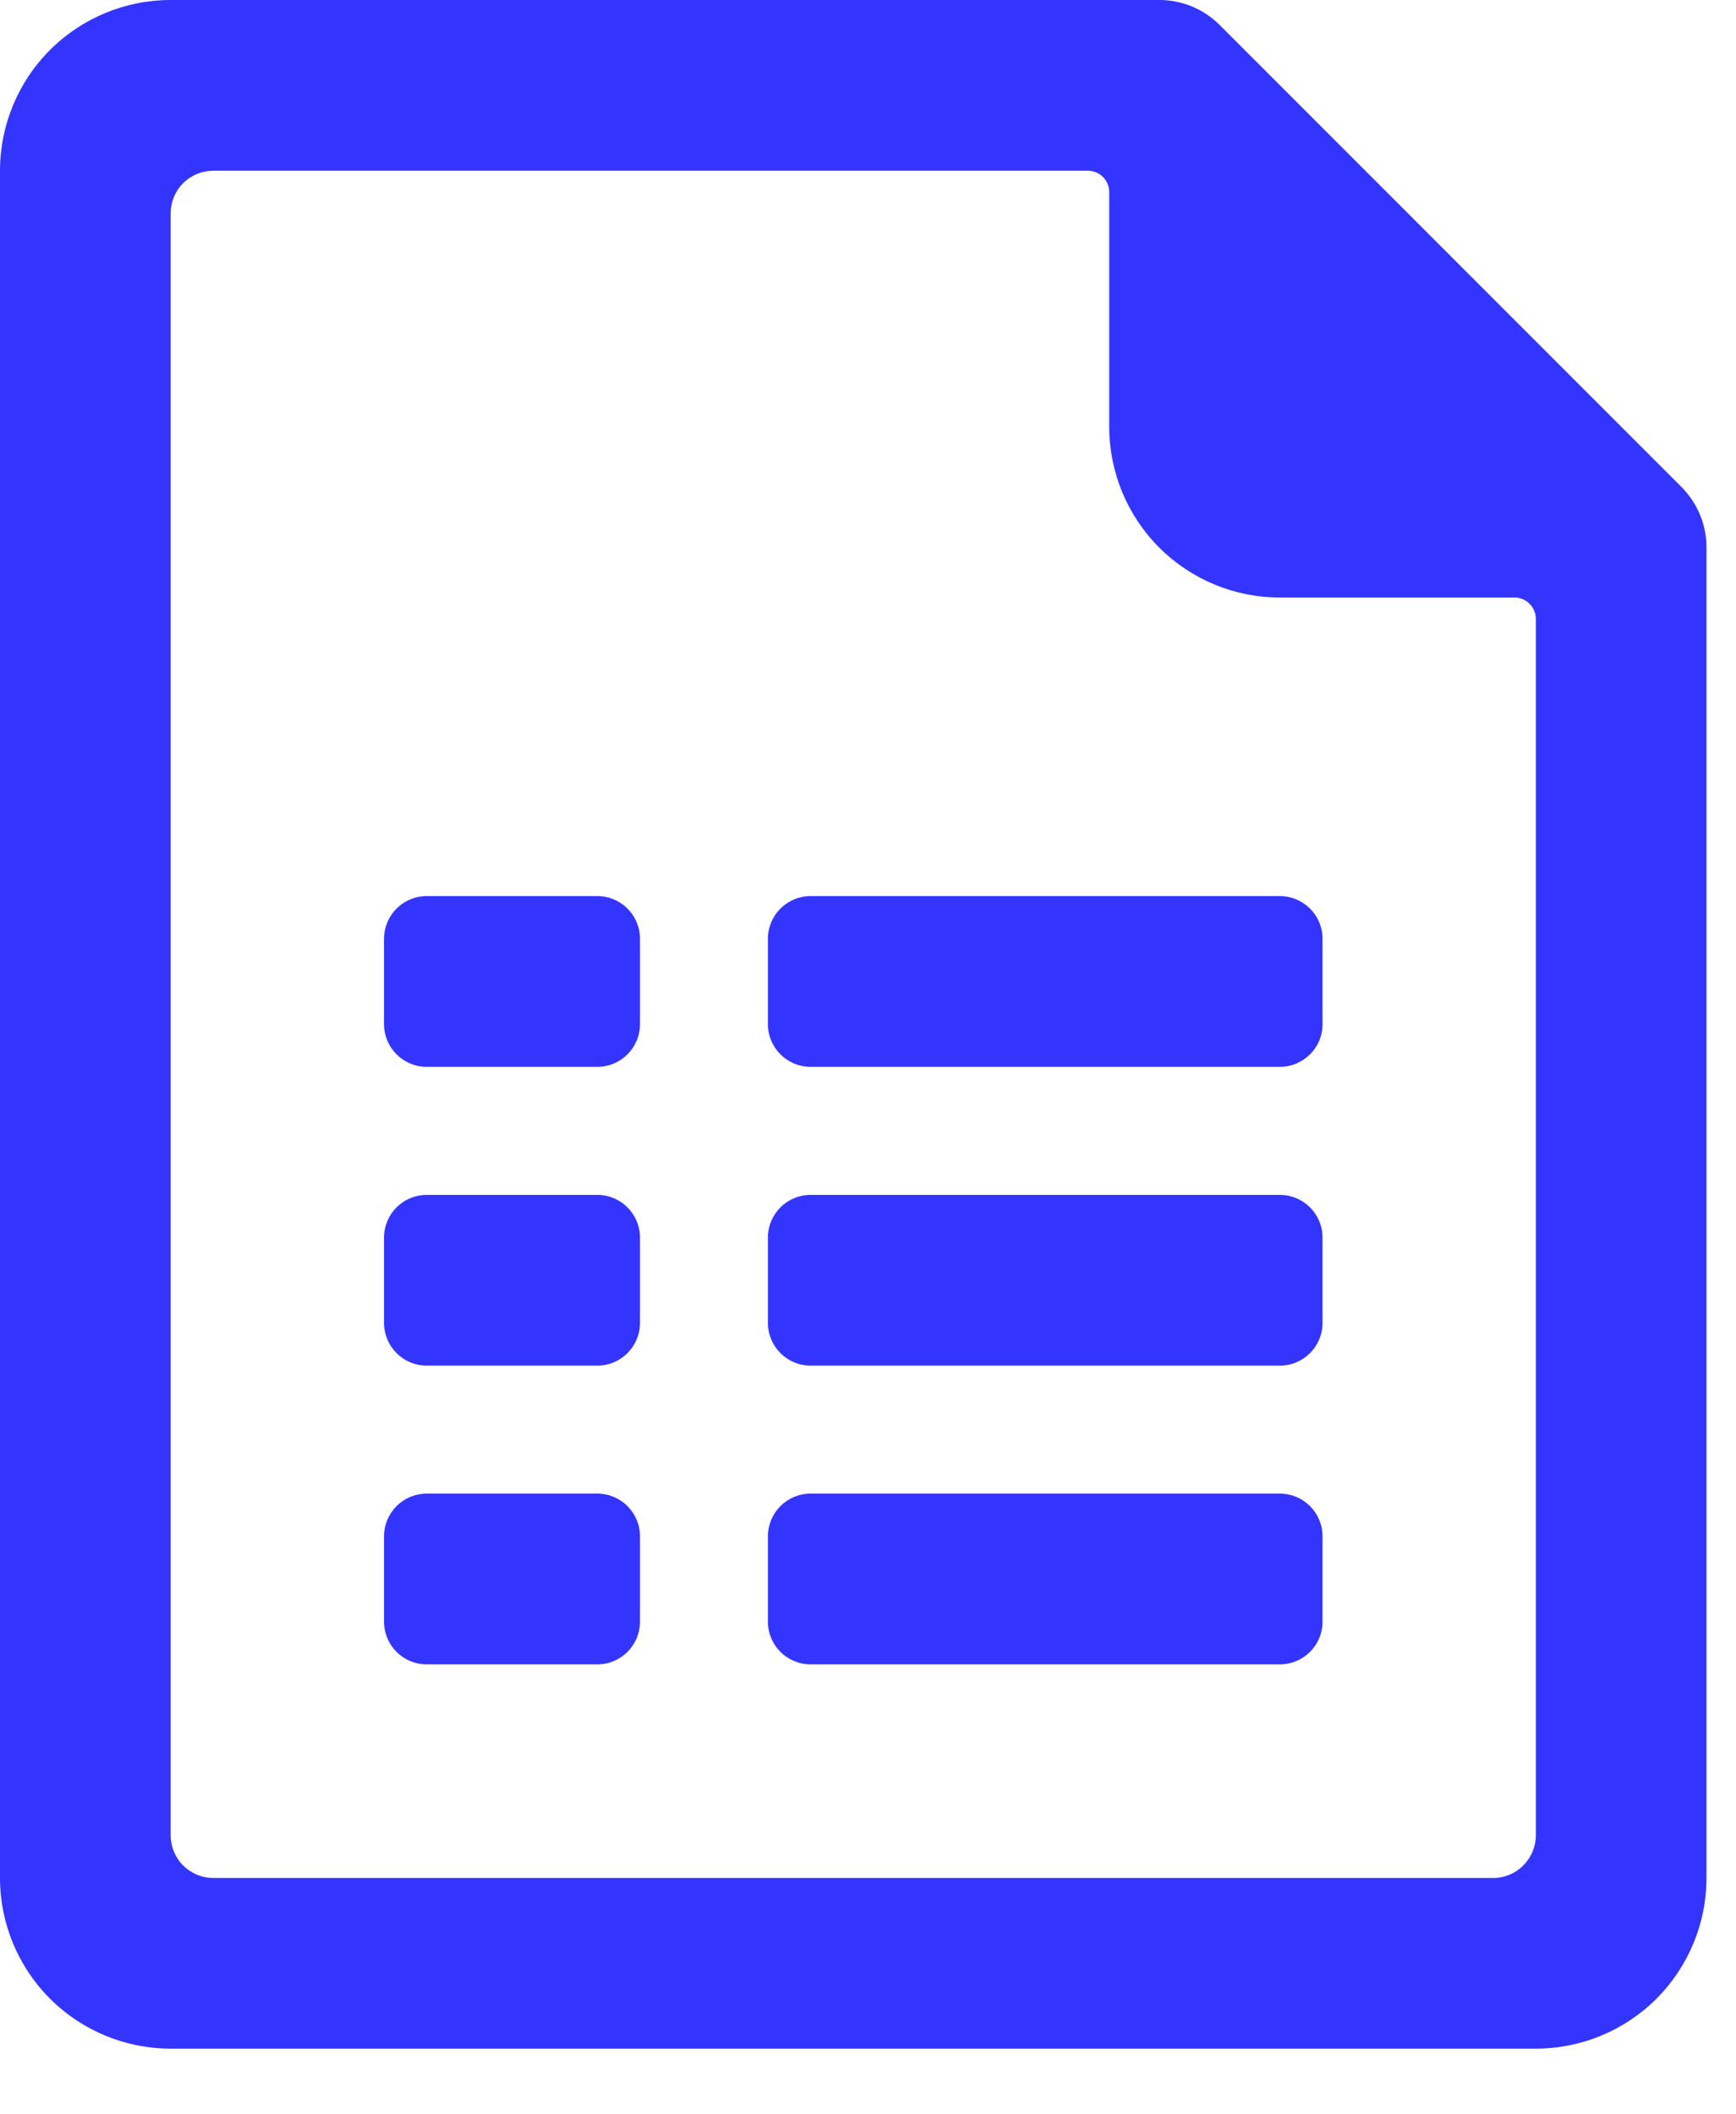
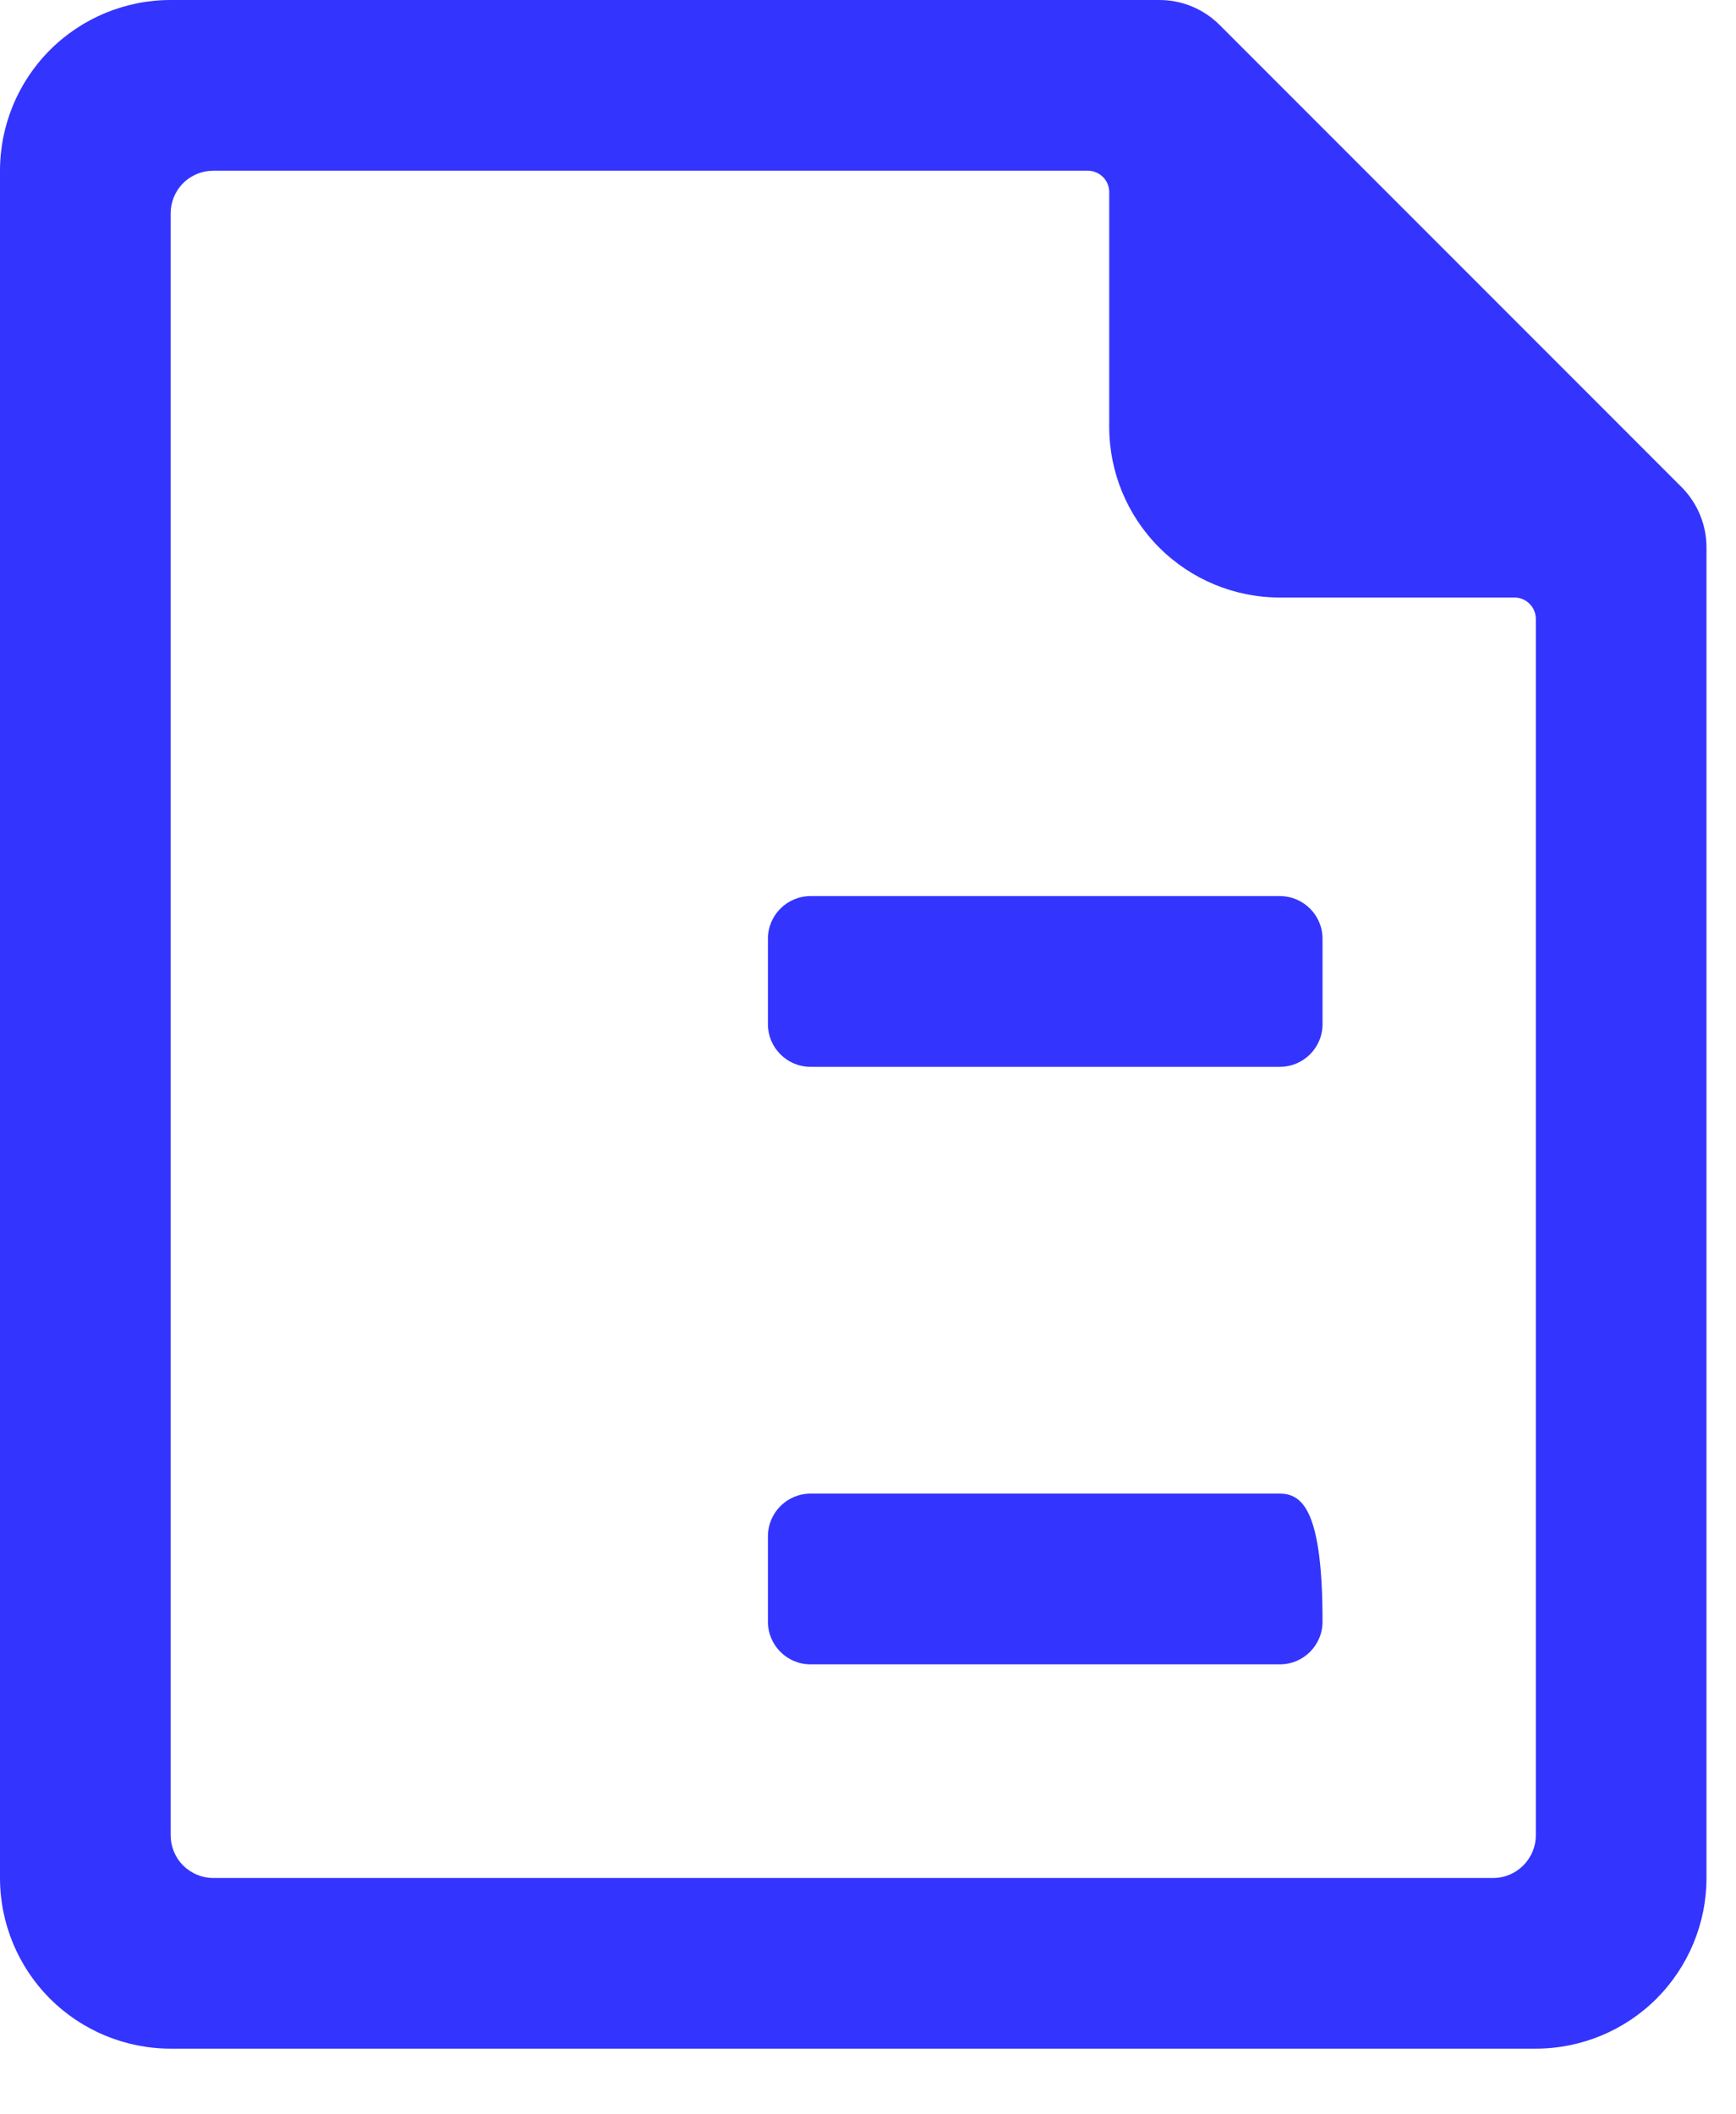
<svg xmlns="http://www.w3.org/2000/svg" width="23" height="28" viewBox="0 0 23 28" fill="none">
  <path d="M22.277 6.449L16.157 0.329C15.945 0.118 15.658 -0.001 15.358 1.81341e-06H2.261C1.661 1.81341e-06 1.086 0.238 0.662 0.662C0.238 1.086 0 1.661 0 2.261V24.87C0 25.469 0.238 26.044 0.662 26.468C1.086 26.892 1.661 27.13 2.261 27.13H20.348C20.947 27.13 21.523 26.892 21.947 26.468C22.37 26.044 22.609 25.469 22.609 24.87V7.248C22.609 6.949 22.489 6.661 22.277 6.449V6.449ZM20.348 24.304C20.348 24.454 20.288 24.598 20.182 24.704C20.076 24.81 19.933 24.87 19.783 24.87H2.826C2.676 24.87 2.532 24.81 2.426 24.704C2.32 24.598 2.261 24.454 2.261 24.304V2.826C2.261 2.676 2.32 2.532 2.426 2.426C2.532 2.32 2.676 2.261 2.826 2.261H14.413C14.488 2.261 14.56 2.291 14.613 2.344C14.666 2.397 14.696 2.469 14.696 2.543V5.652C14.696 6.252 14.934 6.827 15.358 7.251C15.782 7.675 16.357 7.913 16.956 7.913H20.065C20.14 7.913 20.212 7.943 20.265 7.996C20.318 8.049 20.348 8.121 20.348 8.196V24.304Z" fill="#3434FF" />
-   <path d="M7.914 11.867H5.653C5.341 11.867 5.088 12.12 5.088 12.432V13.563C5.088 13.875 5.341 14.128 5.653 14.128H7.914C8.226 14.128 8.479 13.875 8.479 13.563V12.432C8.479 12.12 8.226 11.867 7.914 11.867Z" fill="#3434FF" />
-   <path d="M7.914 15.824H5.653C5.341 15.824 5.088 16.077 5.088 16.389V17.519C5.088 17.831 5.341 18.085 5.653 18.085H7.914C8.226 18.085 8.479 17.831 8.479 17.519V16.389C8.479 16.077 8.226 15.824 7.914 15.824Z" fill="#3434FF" />
-   <path d="M7.914 19.78H5.653C5.341 19.78 5.088 20.033 5.088 20.346V21.476C5.088 21.788 5.341 22.041 5.653 22.041H7.914C8.226 22.041 8.479 21.788 8.479 21.476V20.346C8.479 20.033 8.226 19.78 7.914 19.78Z" fill="#3434FF" />
  <path d="M16.956 11.867H10.739C10.427 11.867 10.174 12.12 10.174 12.432V13.563C10.174 13.875 10.427 14.128 10.739 14.128H16.956C17.269 14.128 17.522 13.875 17.522 13.563V12.432C17.522 12.12 17.269 11.867 16.956 11.867Z" fill="#3434FF" />
-   <path d="M16.956 15.824H10.739C10.427 15.824 10.174 16.077 10.174 16.389V17.519C10.174 17.831 10.427 18.085 10.739 18.085H16.956C17.269 18.085 17.522 17.831 17.522 17.519V16.389C17.522 16.077 17.269 15.824 16.956 15.824Z" fill="#3434FF" />
-   <path d="M16.956 19.78H10.739C10.427 19.78 10.174 20.033 10.174 20.346V21.476C10.174 21.788 10.427 22.041 10.739 22.041H16.956C17.269 22.041 17.522 21.788 17.522 21.476V20.346C17.522 20.033 17.269 19.78 16.956 19.78Z" fill="#3434FF" />
+   <path d="M16.956 19.78H10.739C10.427 19.78 10.174 20.033 10.174 20.346V21.476C10.174 21.788 10.427 22.041 10.739 22.041H16.956C17.269 22.041 17.522 21.788 17.522 21.476C17.522 20.033 17.269 19.78 16.956 19.78Z" fill="#3434FF" />
</svg>